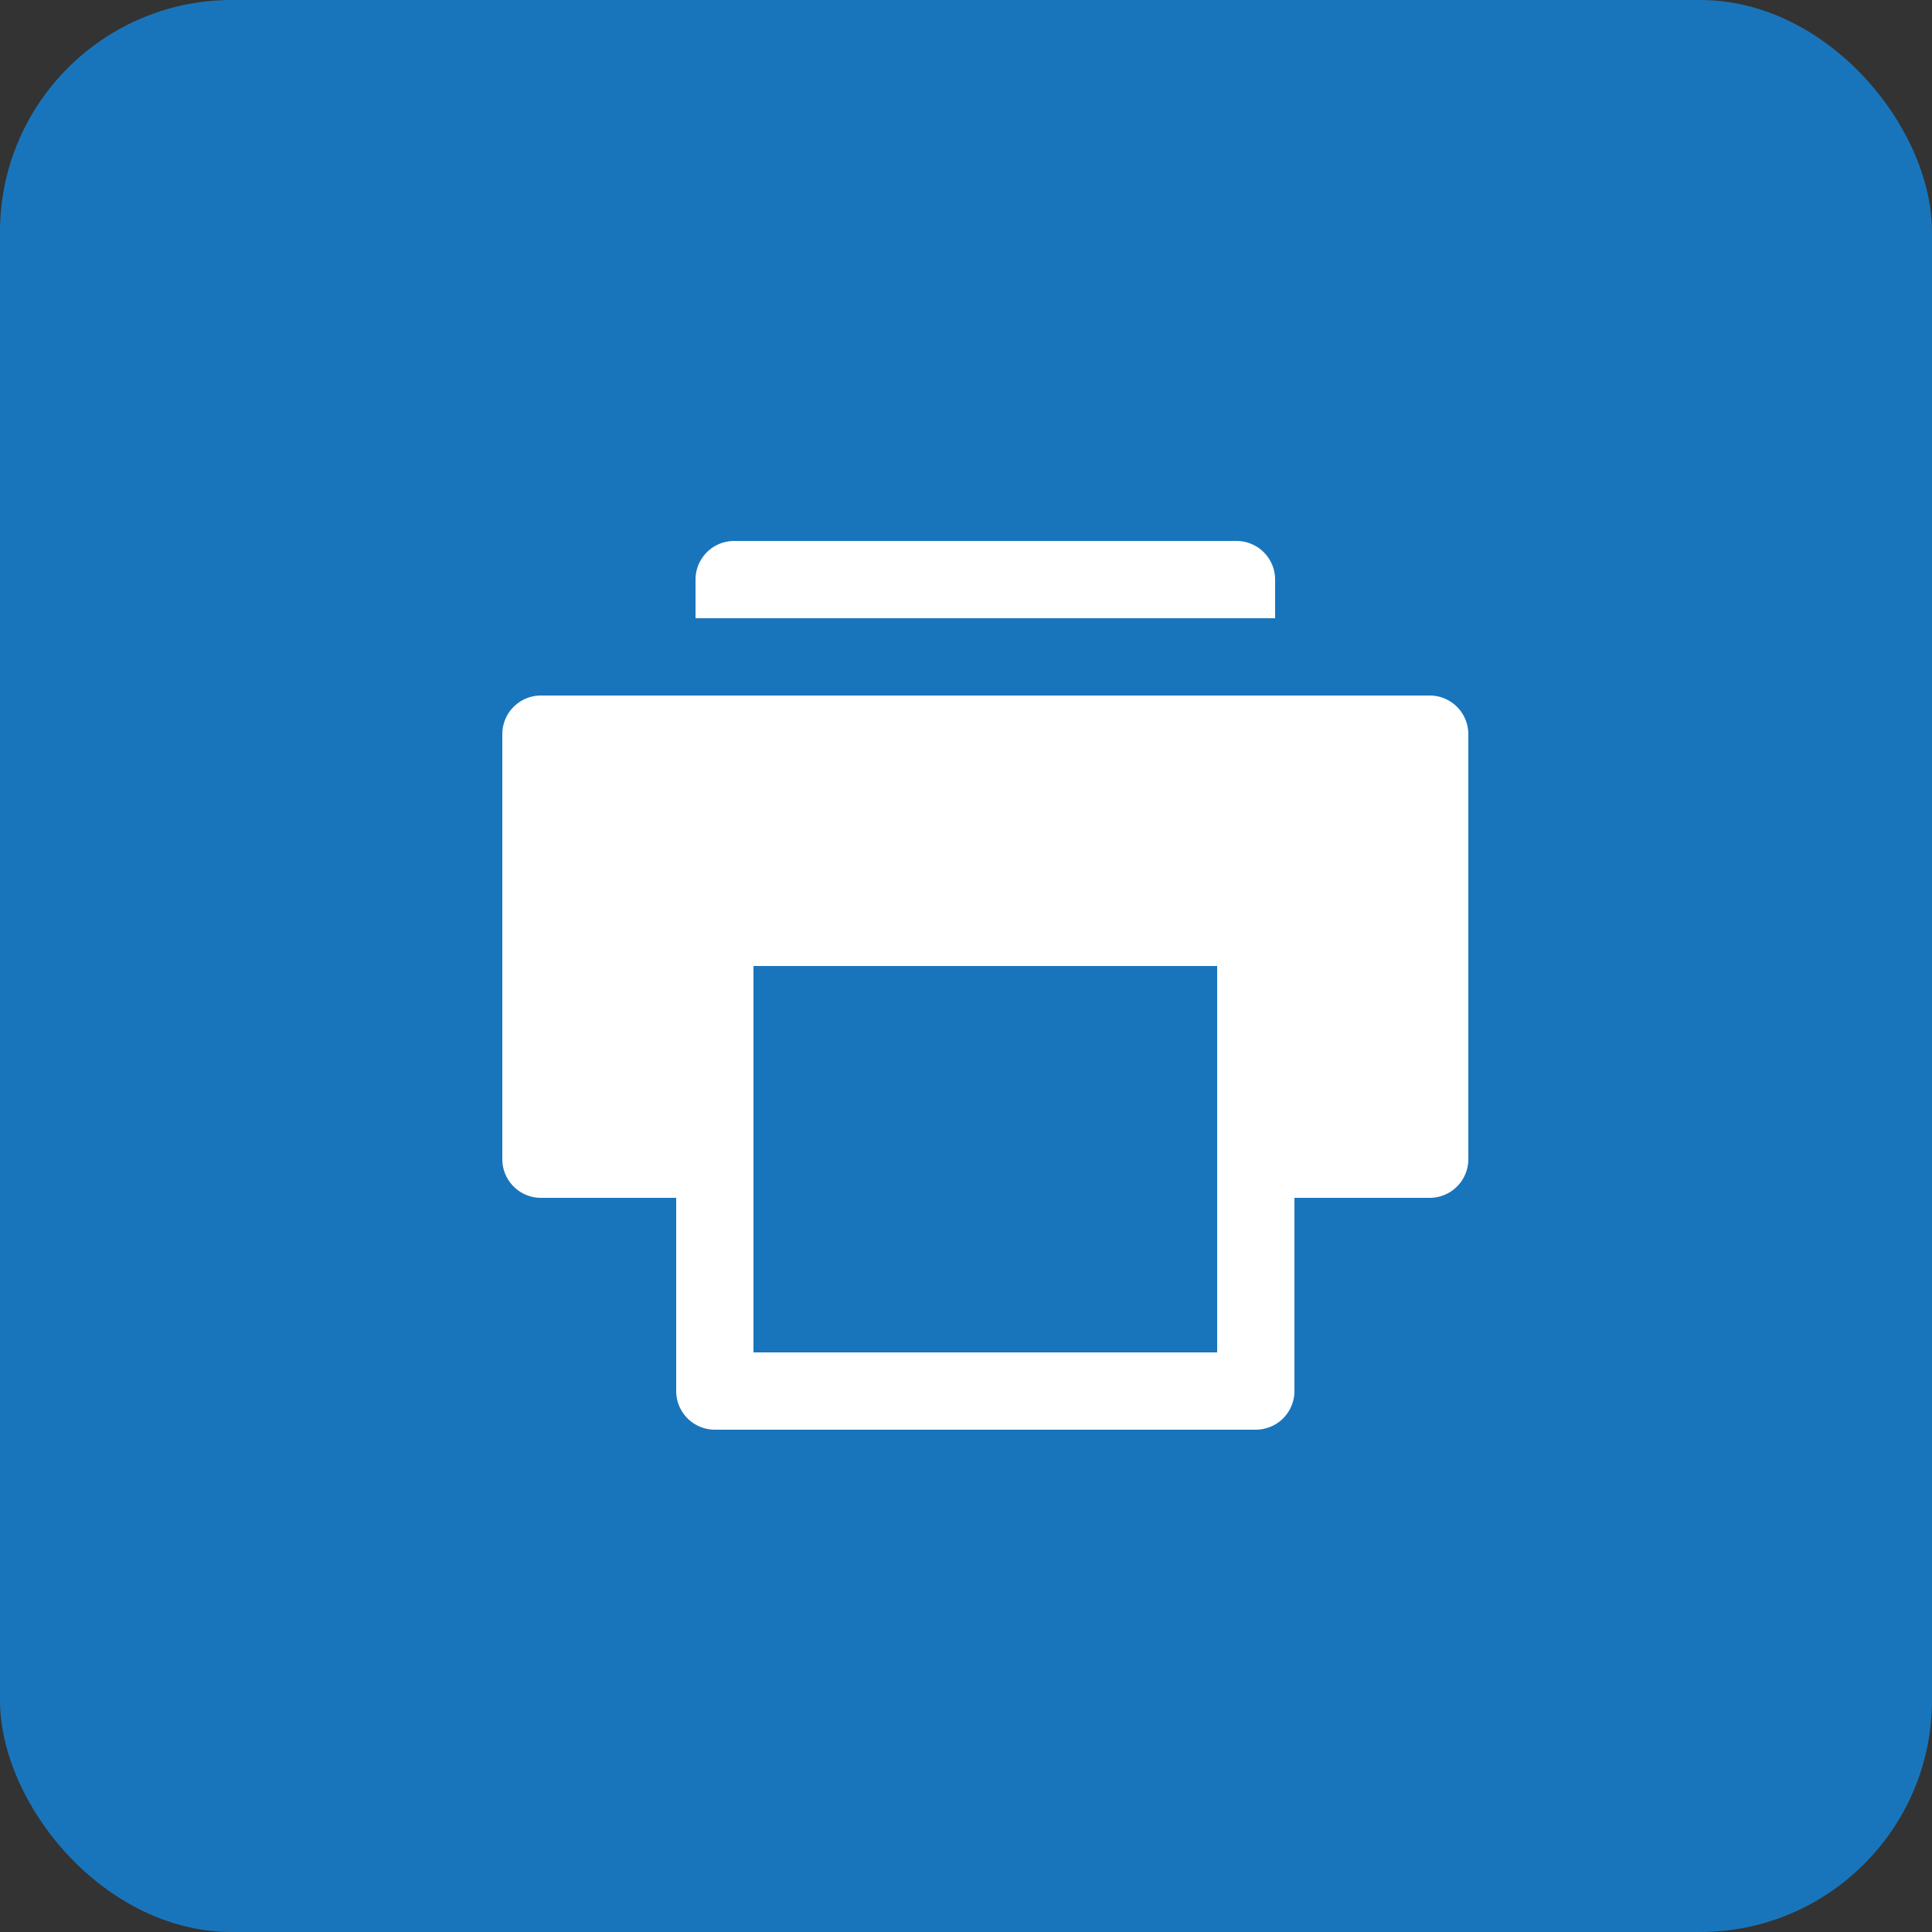
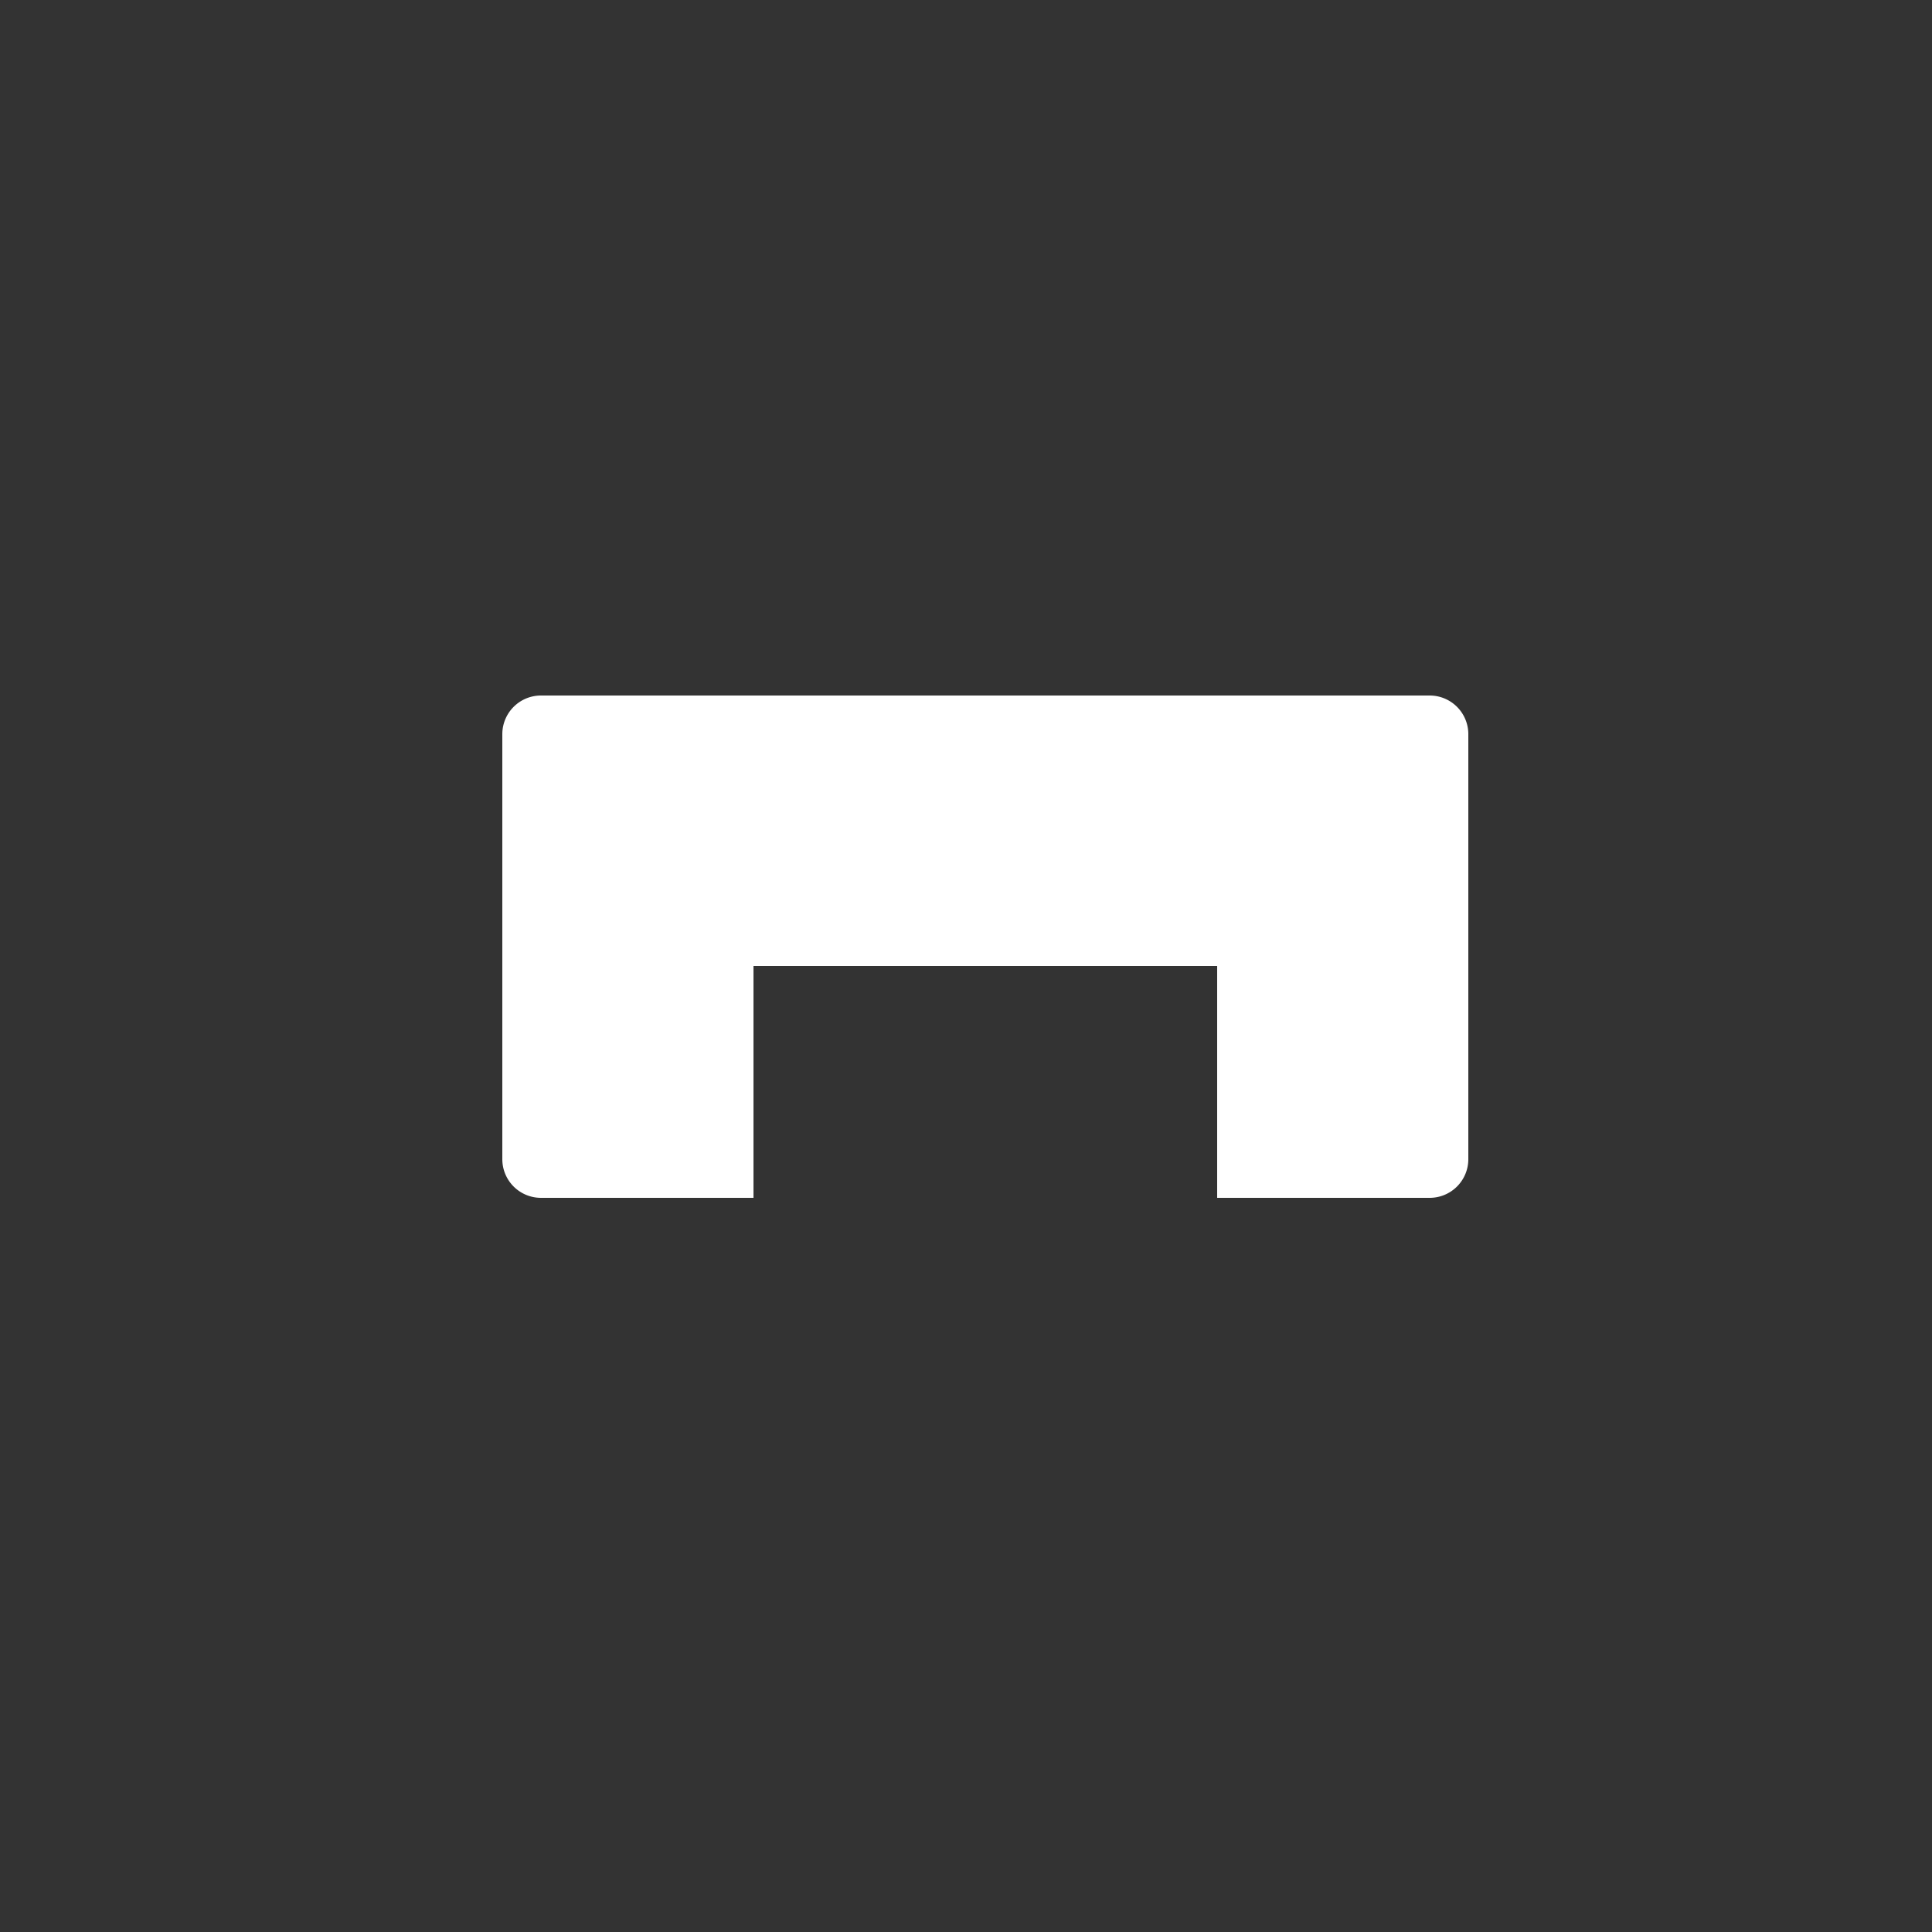
<svg xmlns="http://www.w3.org/2000/svg" width="50" height="50" viewBox="0 0 50 50">
  <rect x="0" y="0" width="50" height="50" fill="#333333" stroke="none" />
  <g id="Group_85" data-name="Group 85" transform="translate(-1545 4513)">
-     <rect id="Rectangle_27" data-name="Rectangle 27" width="50" height="50" rx="6" transform="translate(1545 -4513)" fill="#1975bb" />
    <g id="printer" transform="translate(1556 -4502)">
-       <path id="Path_13" data-name="Path 13" d="M22,5H7V4A1,1,0,0,1,8,3H21a1,1,0,0,1,1,1Zm0,8H7a.5.5,0,0,0-.5.5V25a1,1,0,0,0,1,1h14a1,1,0,0,0,1-1V13.5A.5.5,0,0,0,22,13ZM20.5,24H8.5V14h12Z" fill="#fff" />
      <path id="Path_14" data-name="Path 14" d="M26,7H3A1,1,0,0,0,2,8V19a1,1,0,0,0,1,1H8.5V14h12v6H26a1,1,0,0,0,1-1V8A1,1,0,0,0,26,7Z" fill="#fff" />
    </g>
  </g>
</svg>